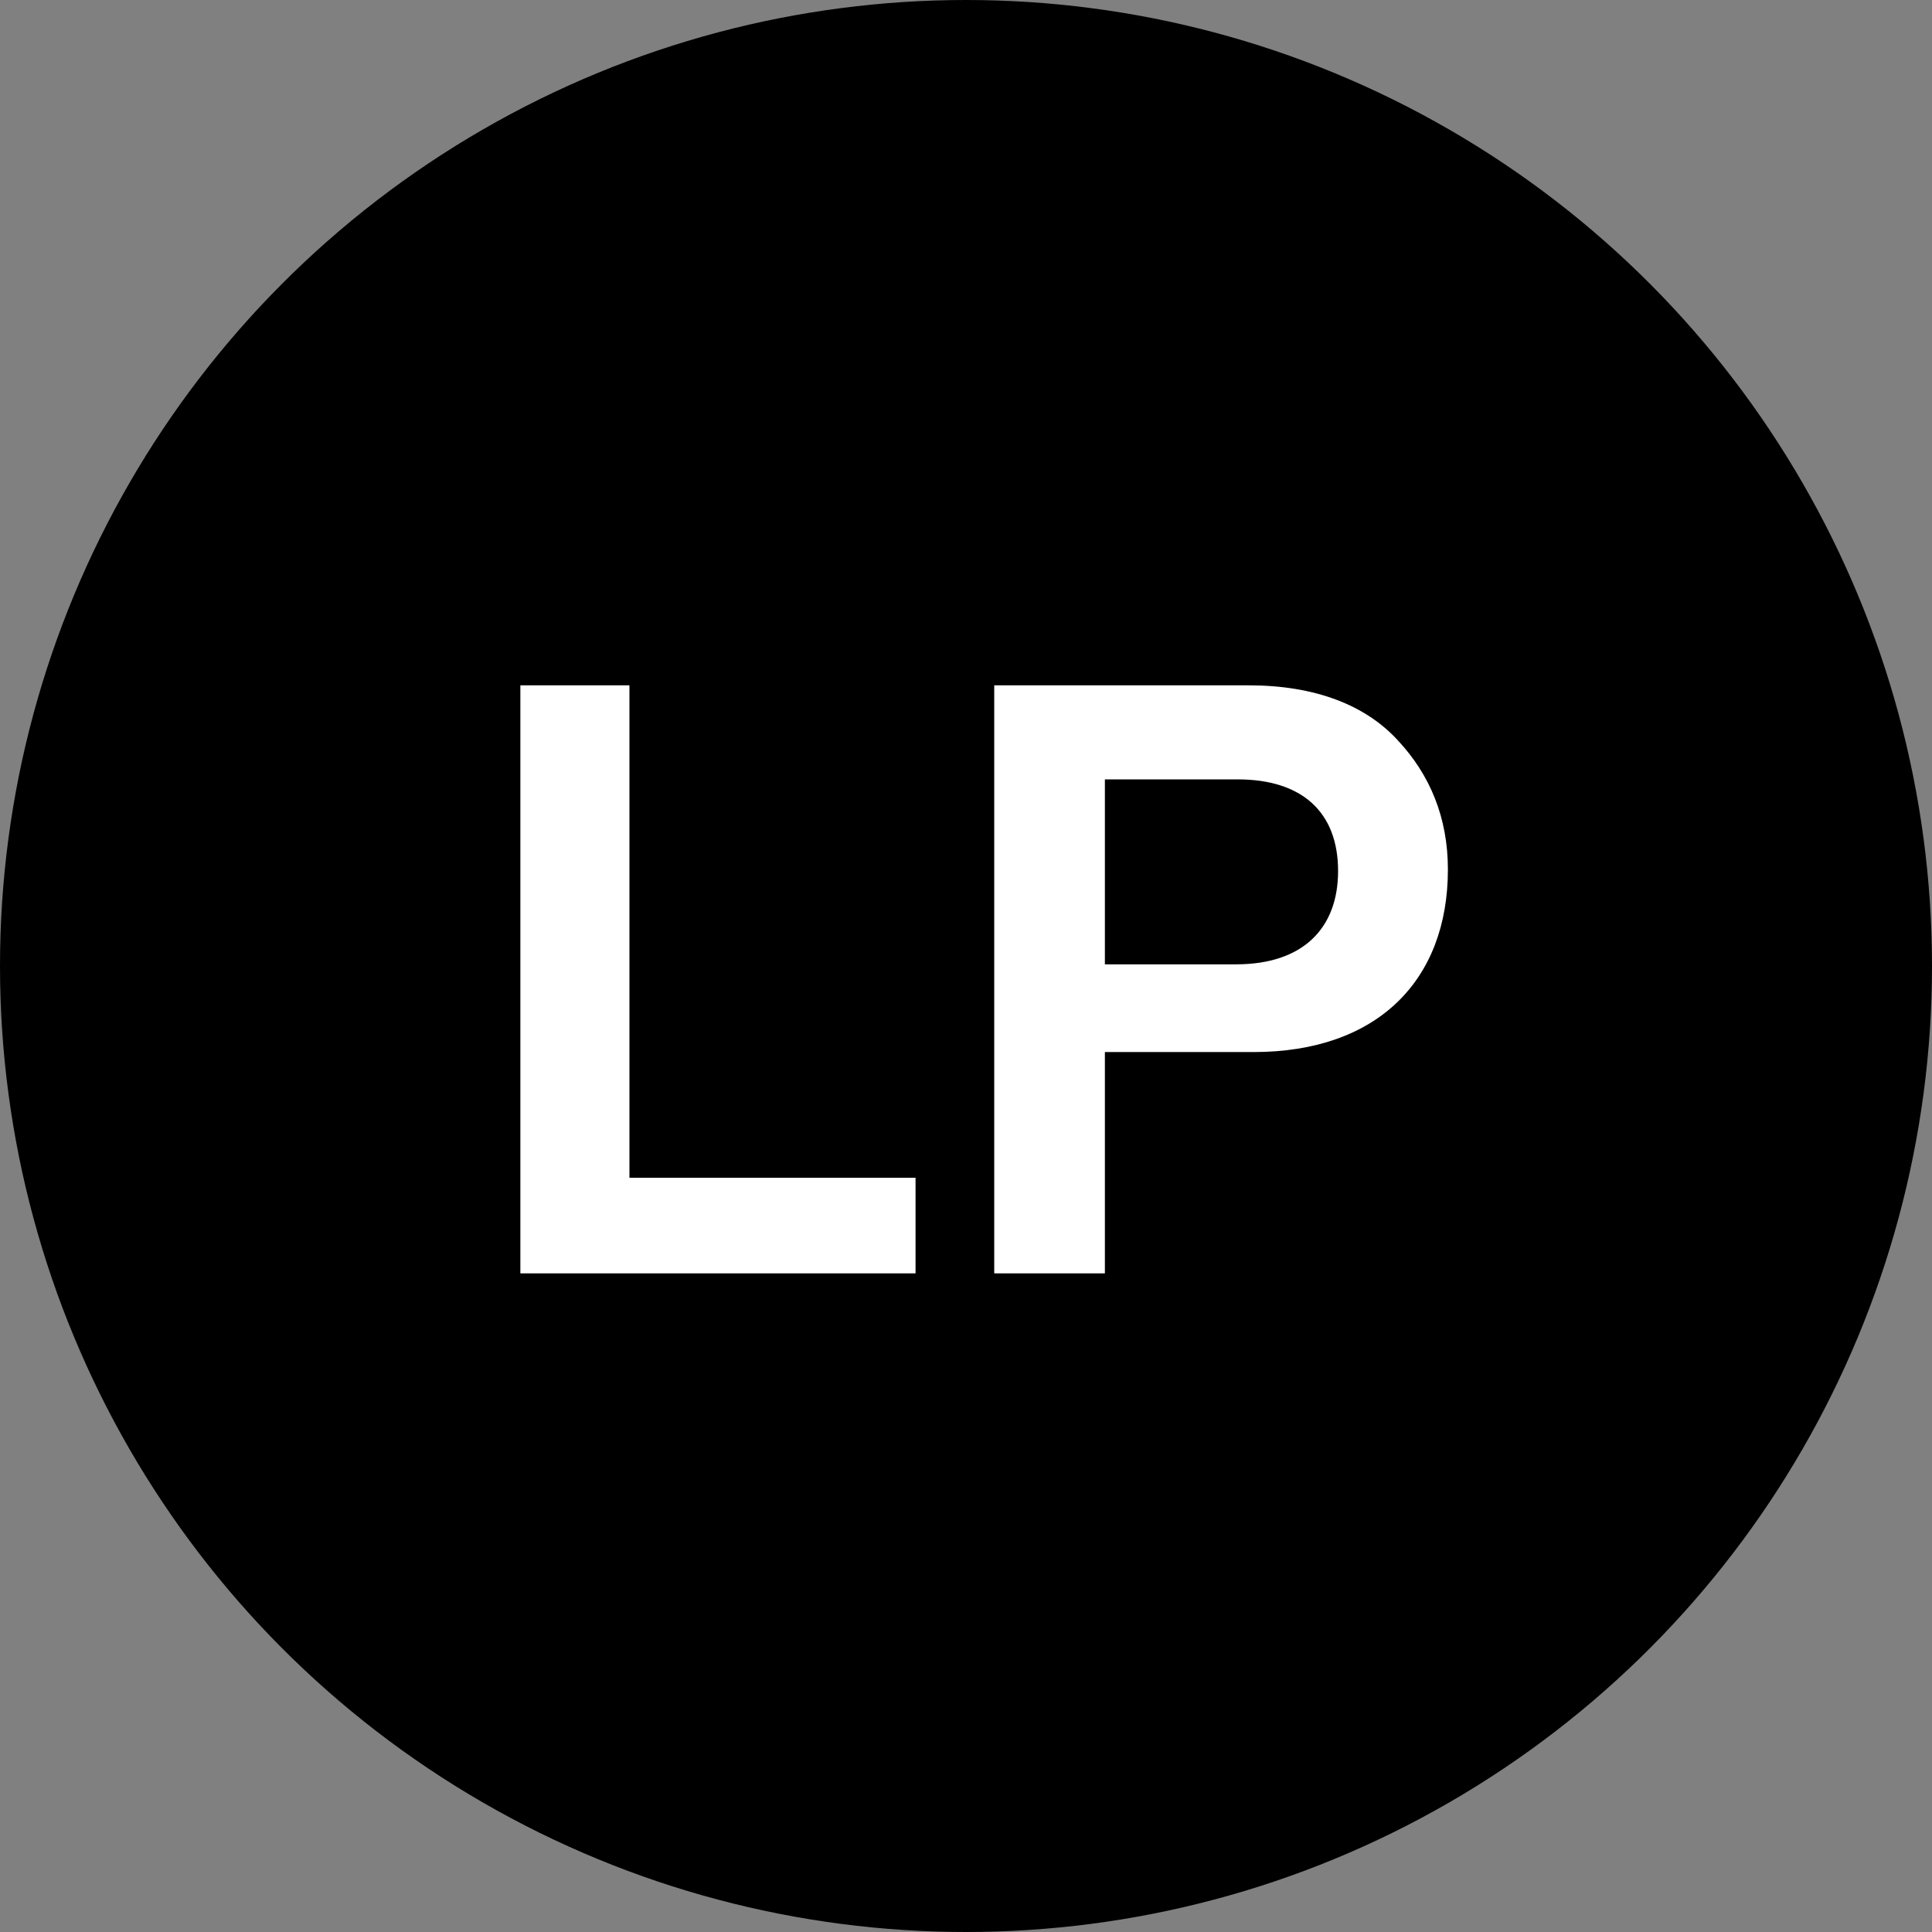
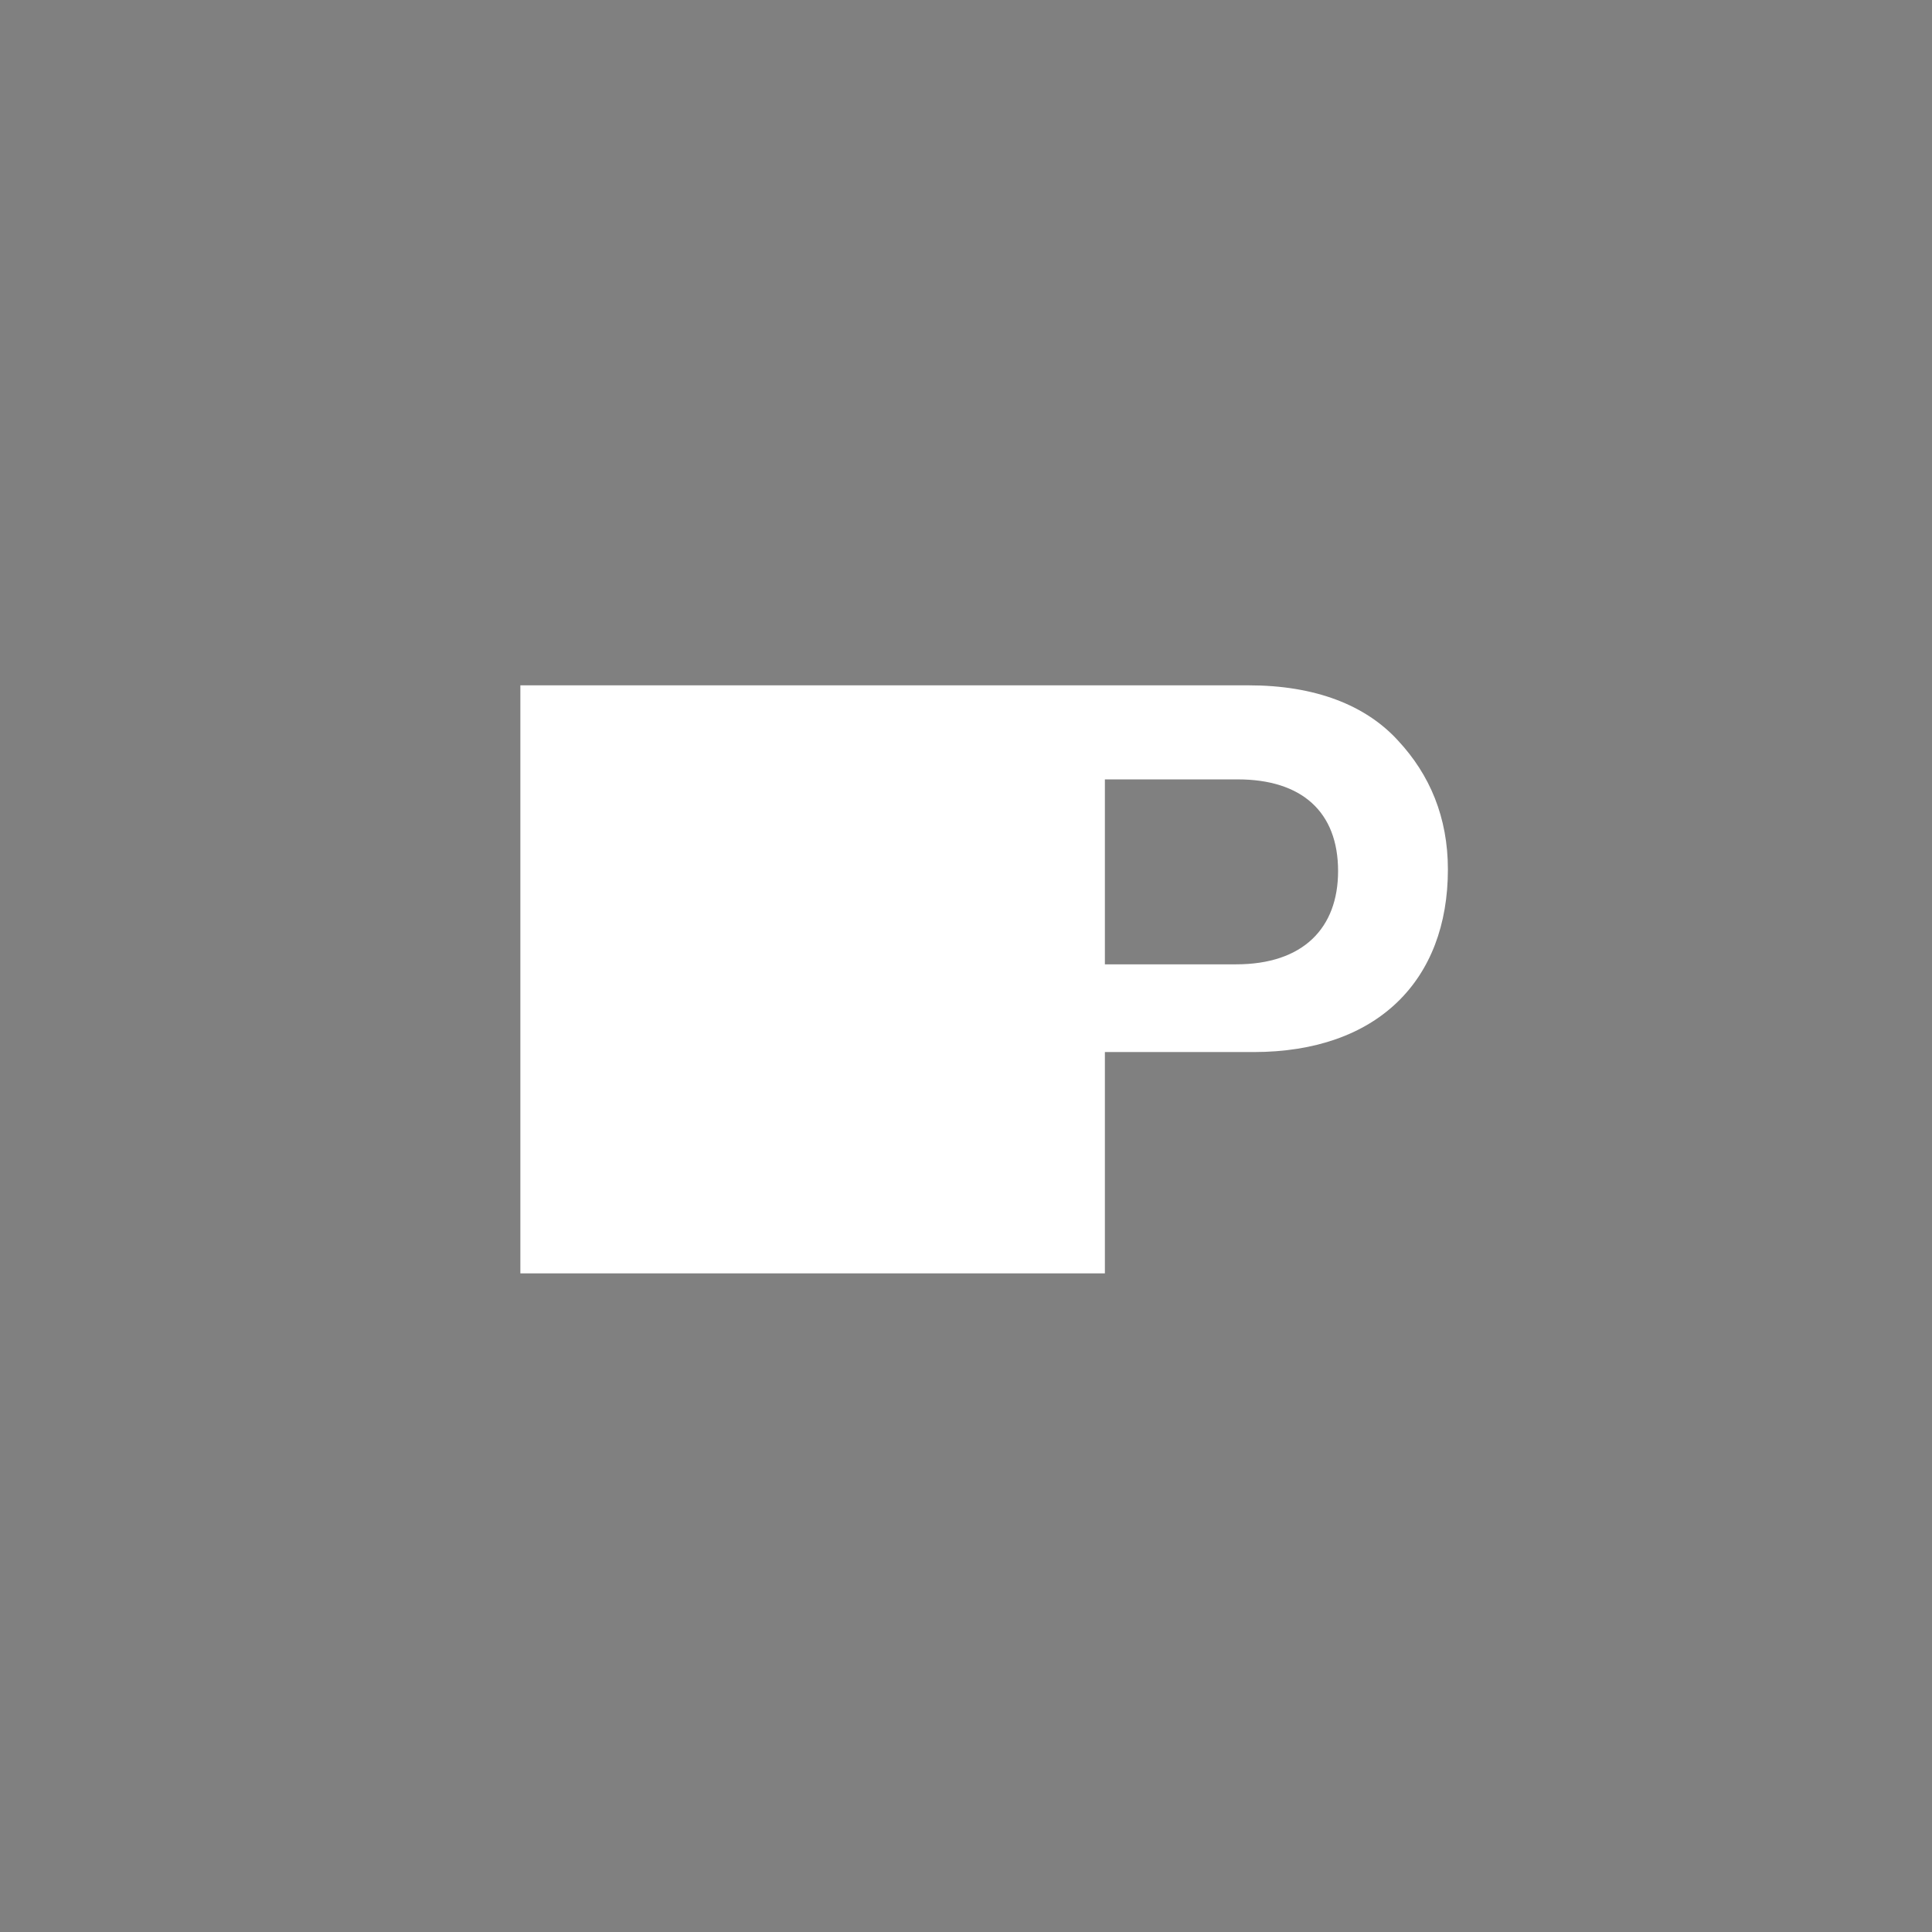
<svg xmlns="http://www.w3.org/2000/svg" width="44" height="44" viewBox="0 0 44 44" fill="none">
  <rect x="0" y="0" width="44" height="44" fill="#808080" stroke="none" />
-   <circle cx="22" cy="22" r="22" fill="black" />
-   <path d="M11.851 29V15.608H14.335V26.822H20.851V29H11.851ZM22.643 29V15.608H28.439C29.951 15.608 31.104 16.058 31.841 16.868C32.562 17.642 32.975 18.614 32.975 19.802C32.975 22.322 31.373 23.96 28.547 23.96H25.163V29H22.643ZM25.163 17.75V21.962H28.151C29.681 21.962 30.474 21.134 30.474 19.838C30.474 18.488 29.645 17.75 28.188 17.75H25.163Z" fill="white" />
+   <path d="M11.851 29V15.608H14.335V26.822H20.851V29H11.851ZV15.608H28.439C29.951 15.608 31.104 16.058 31.841 16.868C32.562 17.642 32.975 18.614 32.975 19.802C32.975 22.322 31.373 23.96 28.547 23.96H25.163V29H22.643ZM25.163 17.75V21.962H28.151C29.681 21.962 30.474 21.134 30.474 19.838C30.474 18.488 29.645 17.75 28.188 17.75H25.163Z" fill="white" />
</svg>